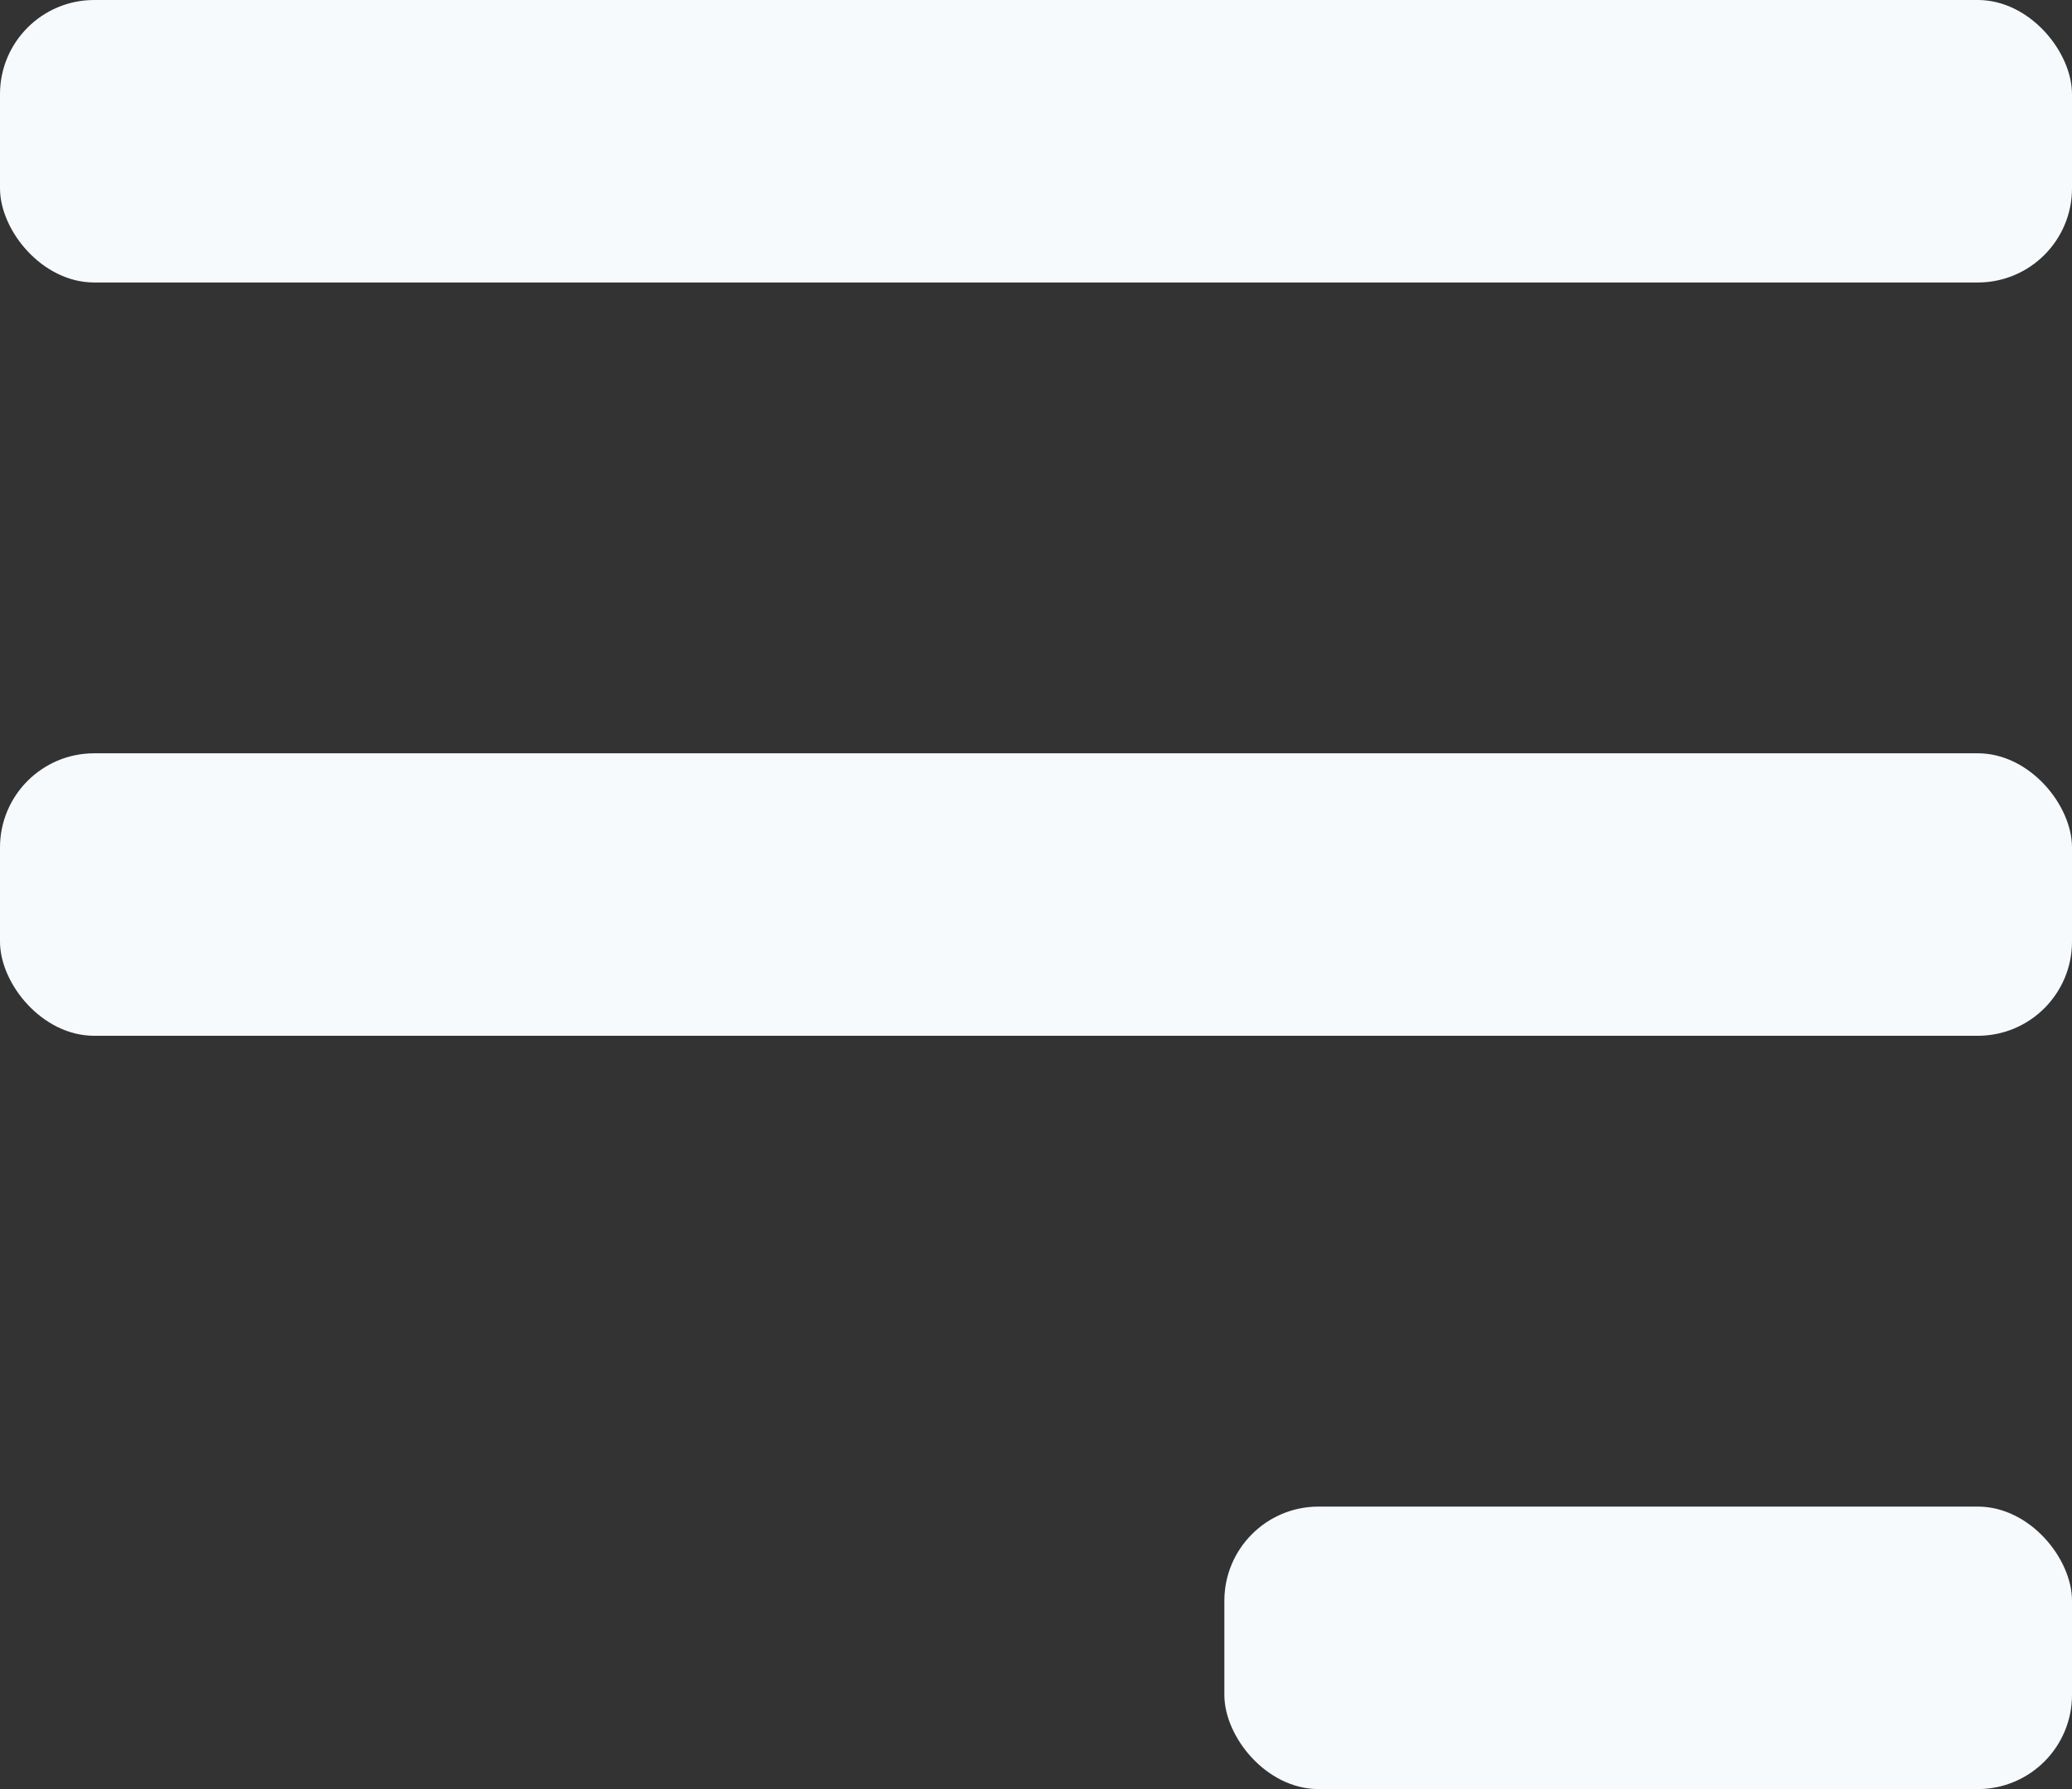
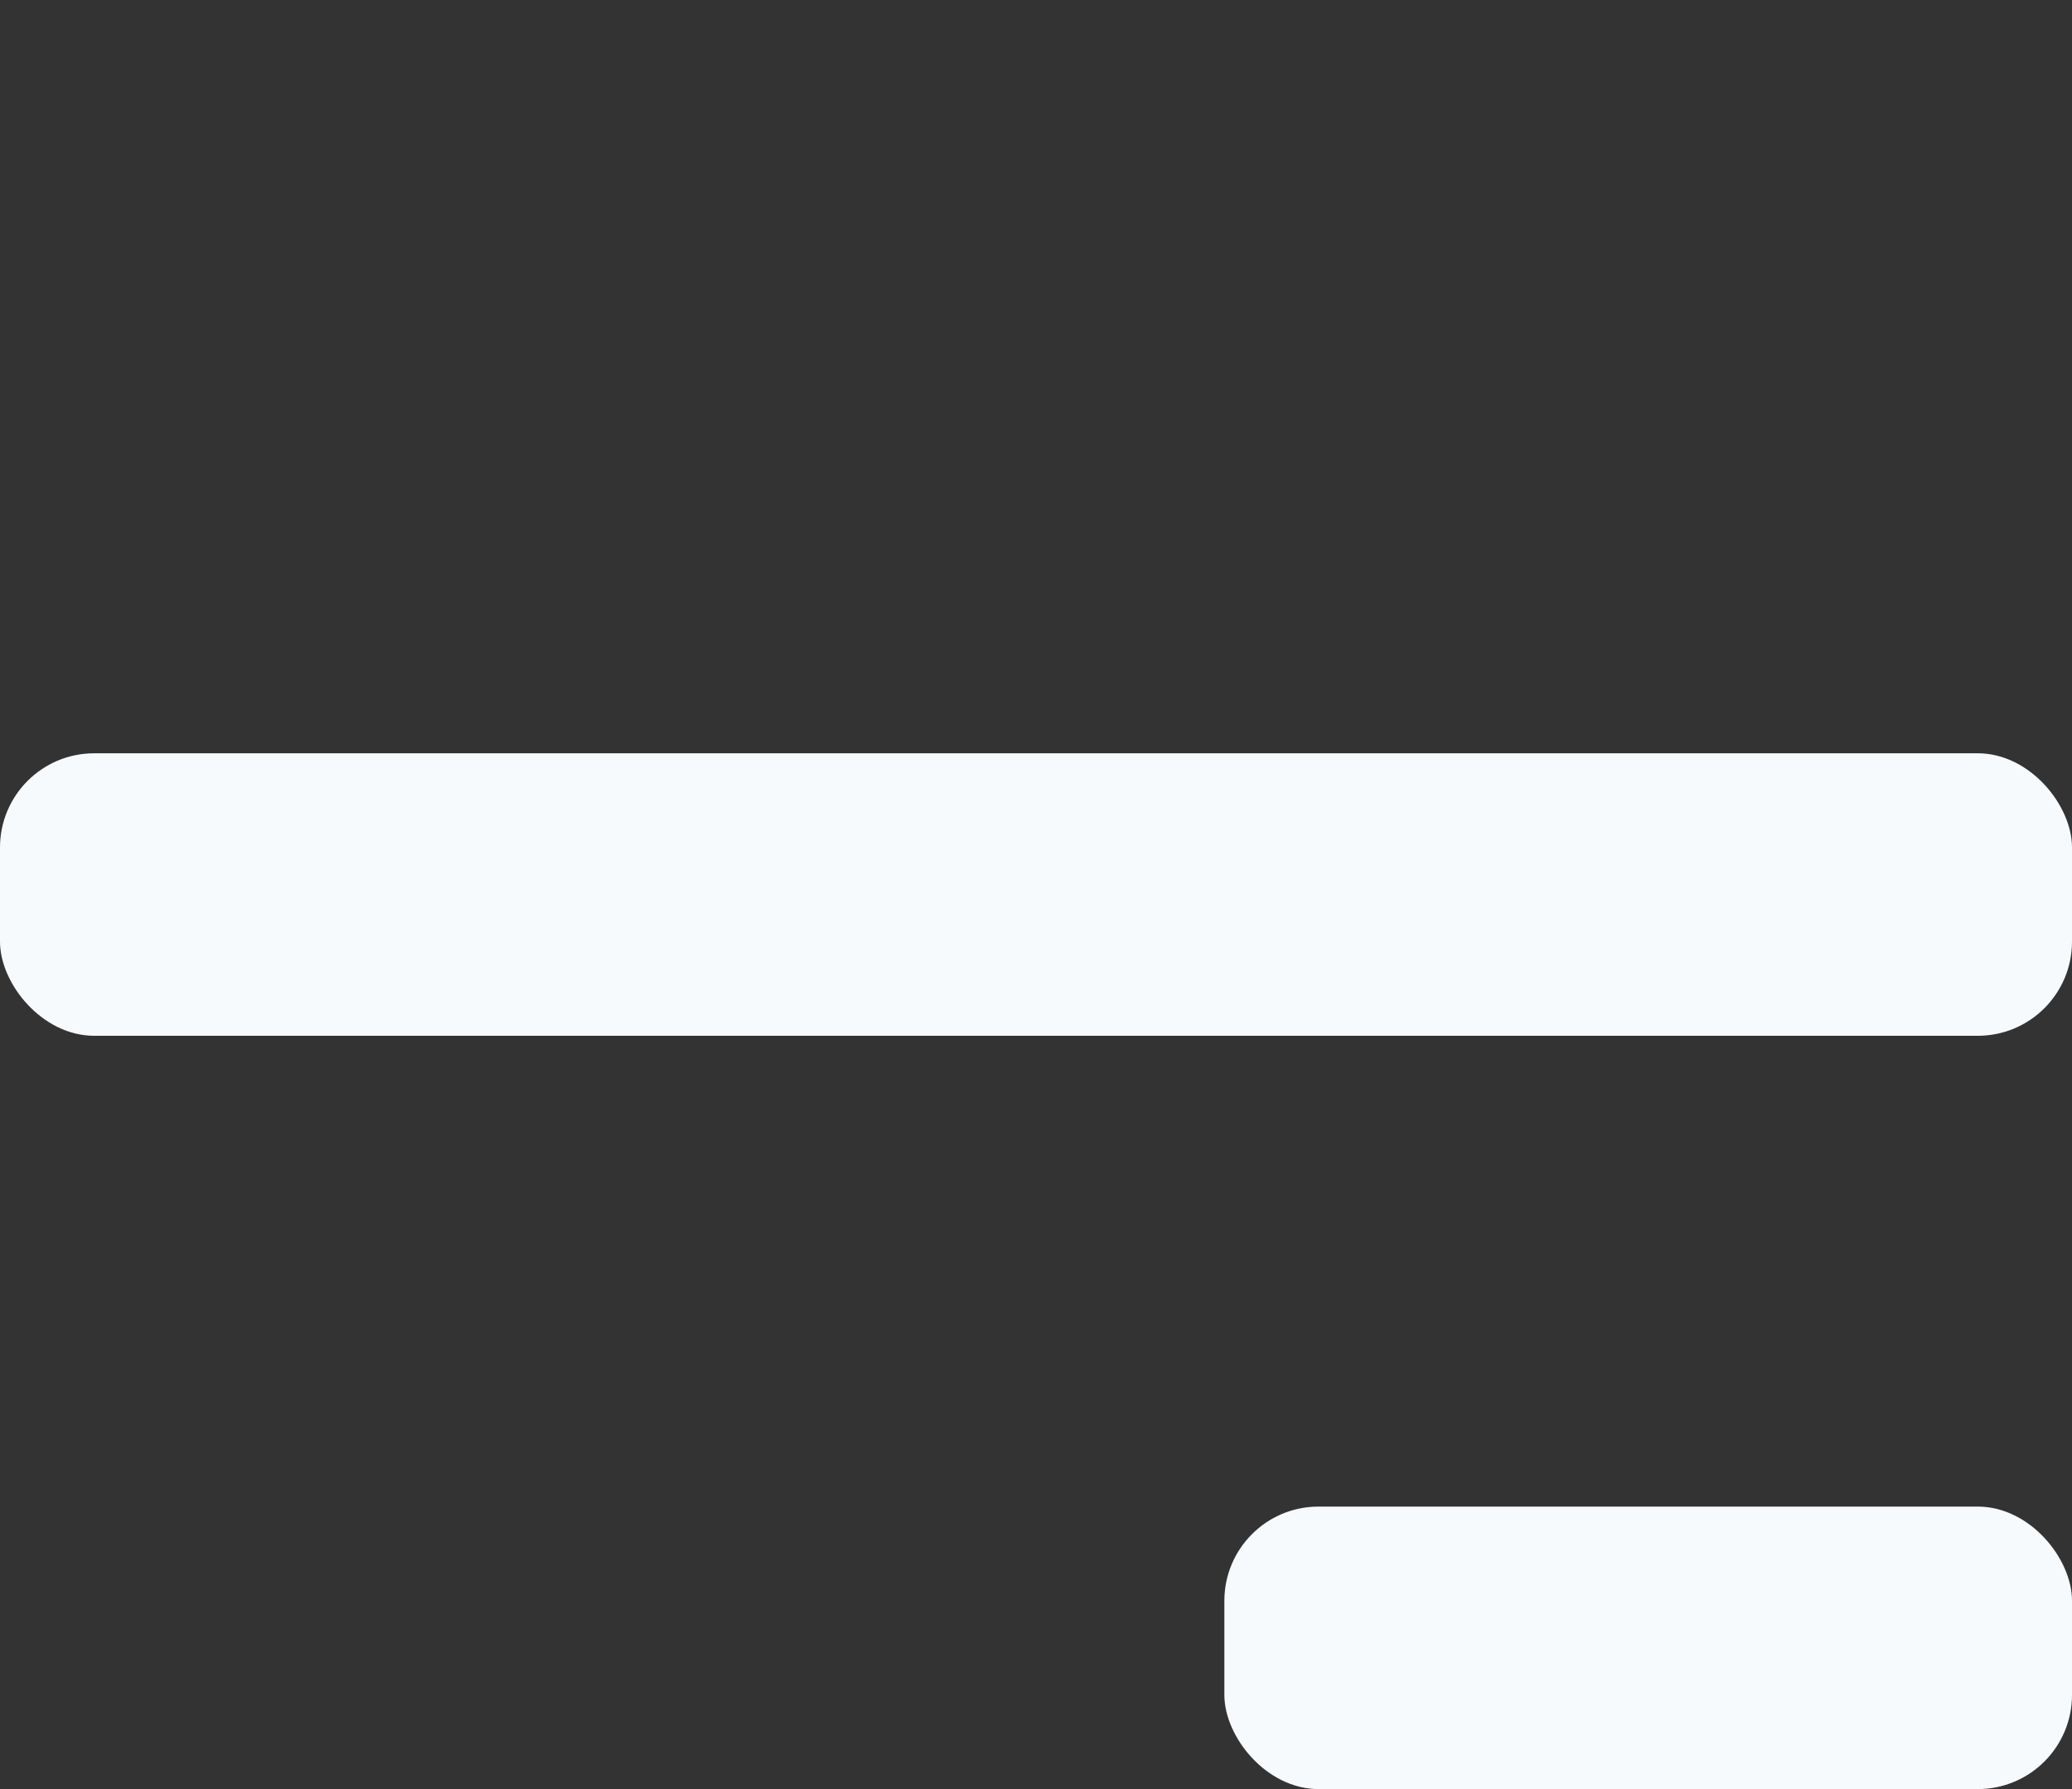
<svg xmlns="http://www.w3.org/2000/svg" width="22" height="19" viewBox="0 0 22 19">
  <rect x="0" y="0" width="22" height="19" fill="#333333" stroke="none" />
  <g id="グループ_6970" data-name="グループ 6970" transform="translate(-87 -61)">
    <g id="グループ_6969" data-name="グループ 6969" transform="translate(87 61)">
      <rect id="長方形_2497" data-name="長方形 2497" width="22" height="3" rx="1" transform="translate(0 8)" fill="#f7fafd" />
-       <rect id="長方形_2499" data-name="長方形 2499" width="22" height="3" rx="1" fill="#f7fafd" />
      <rect id="長方形_3177" data-name="長方形 3177" width="9" height="3" rx="1" transform="translate(13 16)" fill="#f7fafd" />
    </g>
  </g>
</svg>